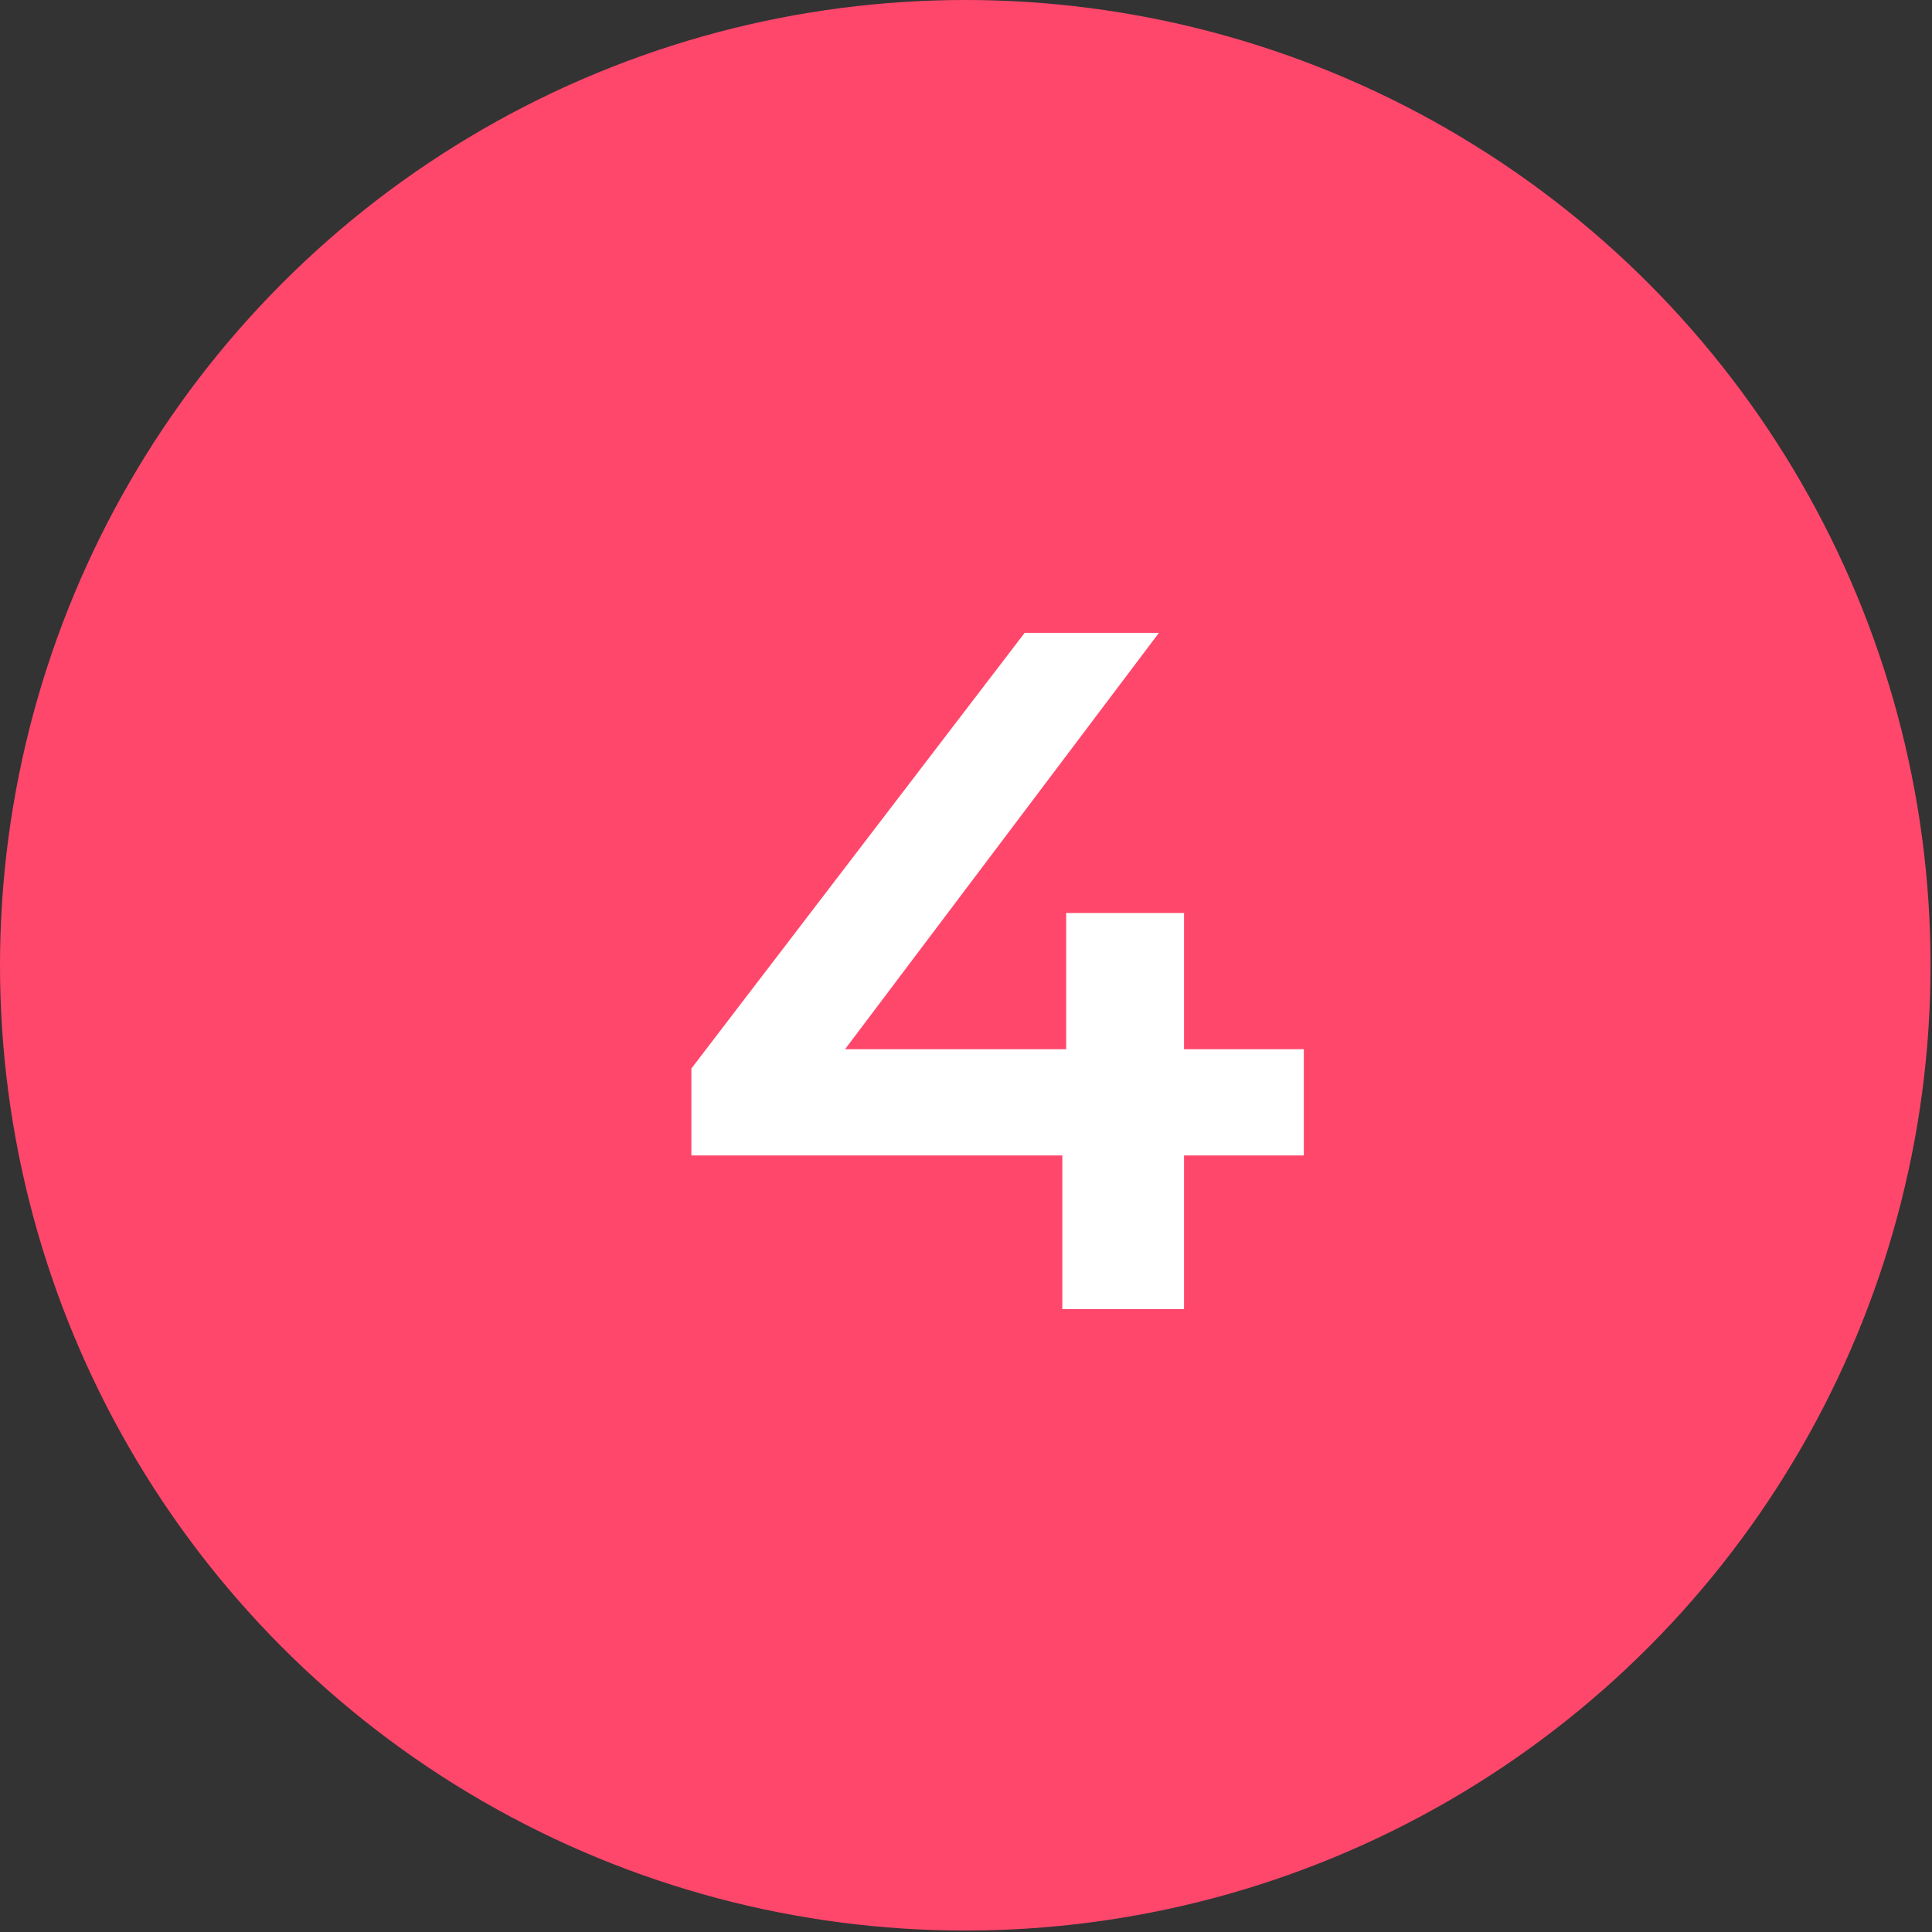
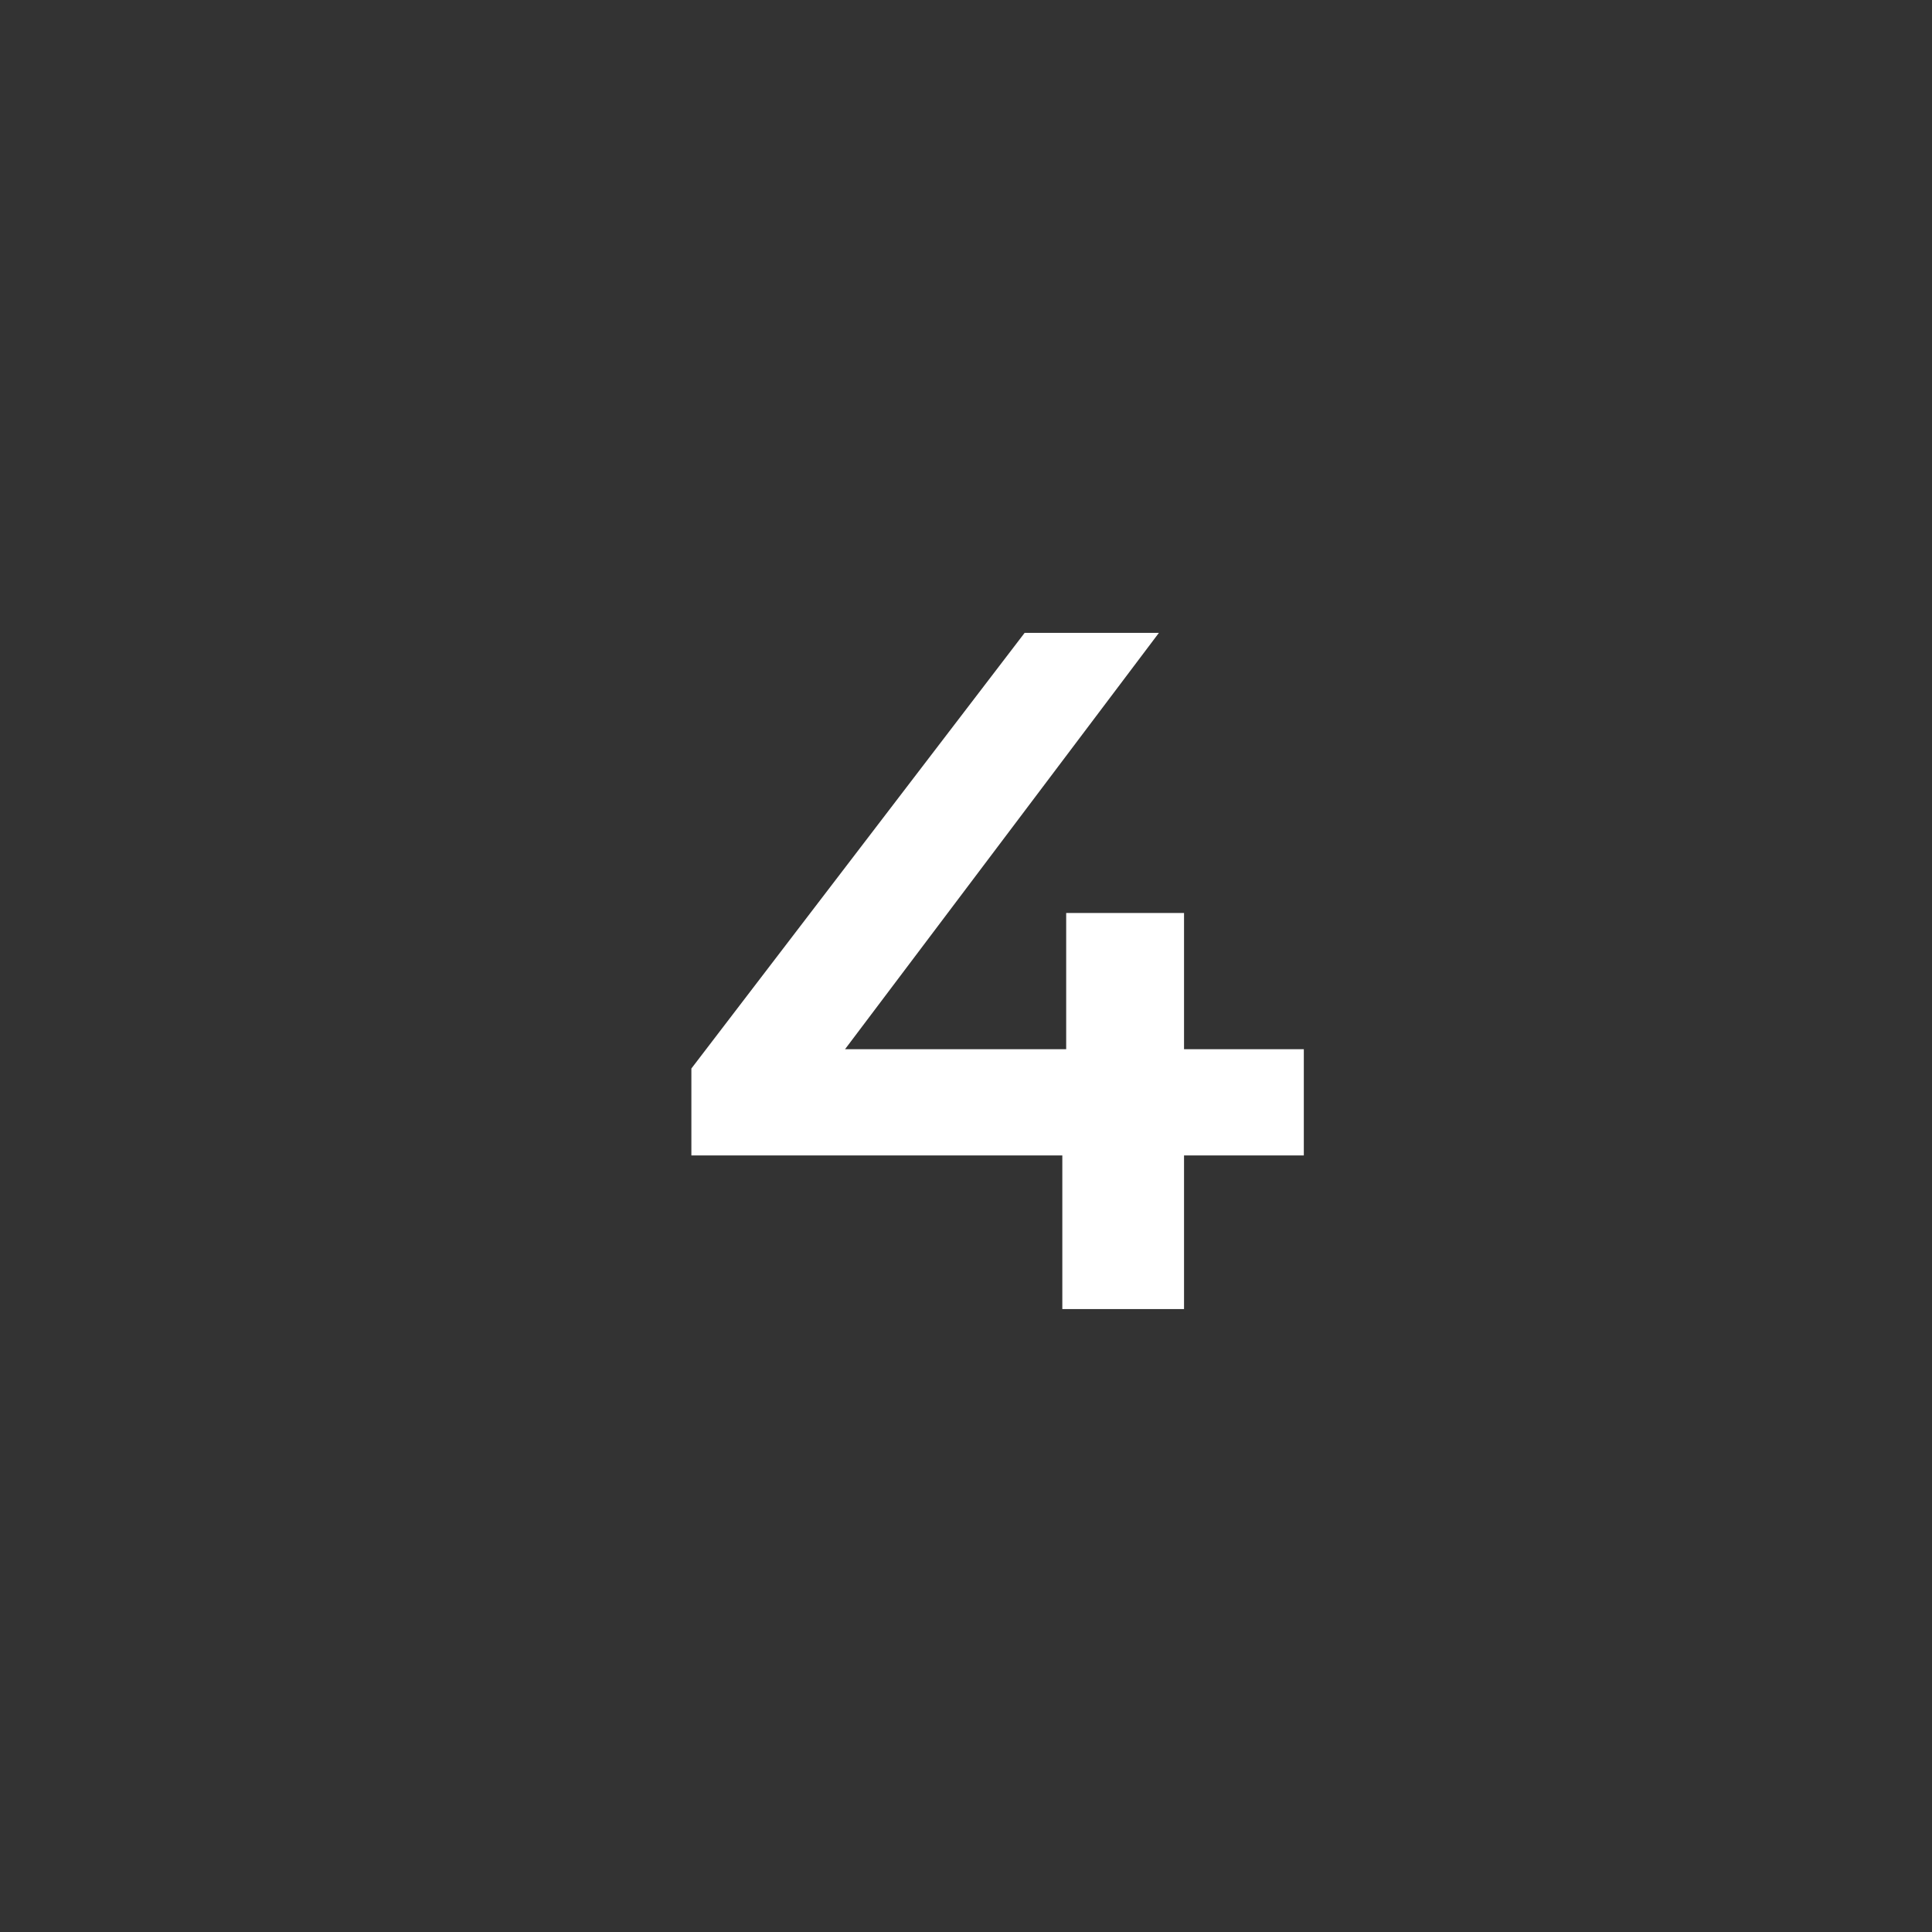
<svg xmlns="http://www.w3.org/2000/svg" width="48" height="48" viewBox="0 0 48 48" fill="none">
  <rect x="0" y="0" width="48" height="48" fill="#333333" stroke="none" />
-   <circle cx="23.982" cy="23.982" r="23.982" fill="#FF476C" />
  <path d="M17.177 28.707V26.547L25.457 15.723H28.793L20.633 26.547L19.073 26.067H32.393V28.707H17.177ZM26.393 32.523V28.707L26.489 26.067V22.683H29.417V32.523H26.393Z" fill="white" />
</svg>